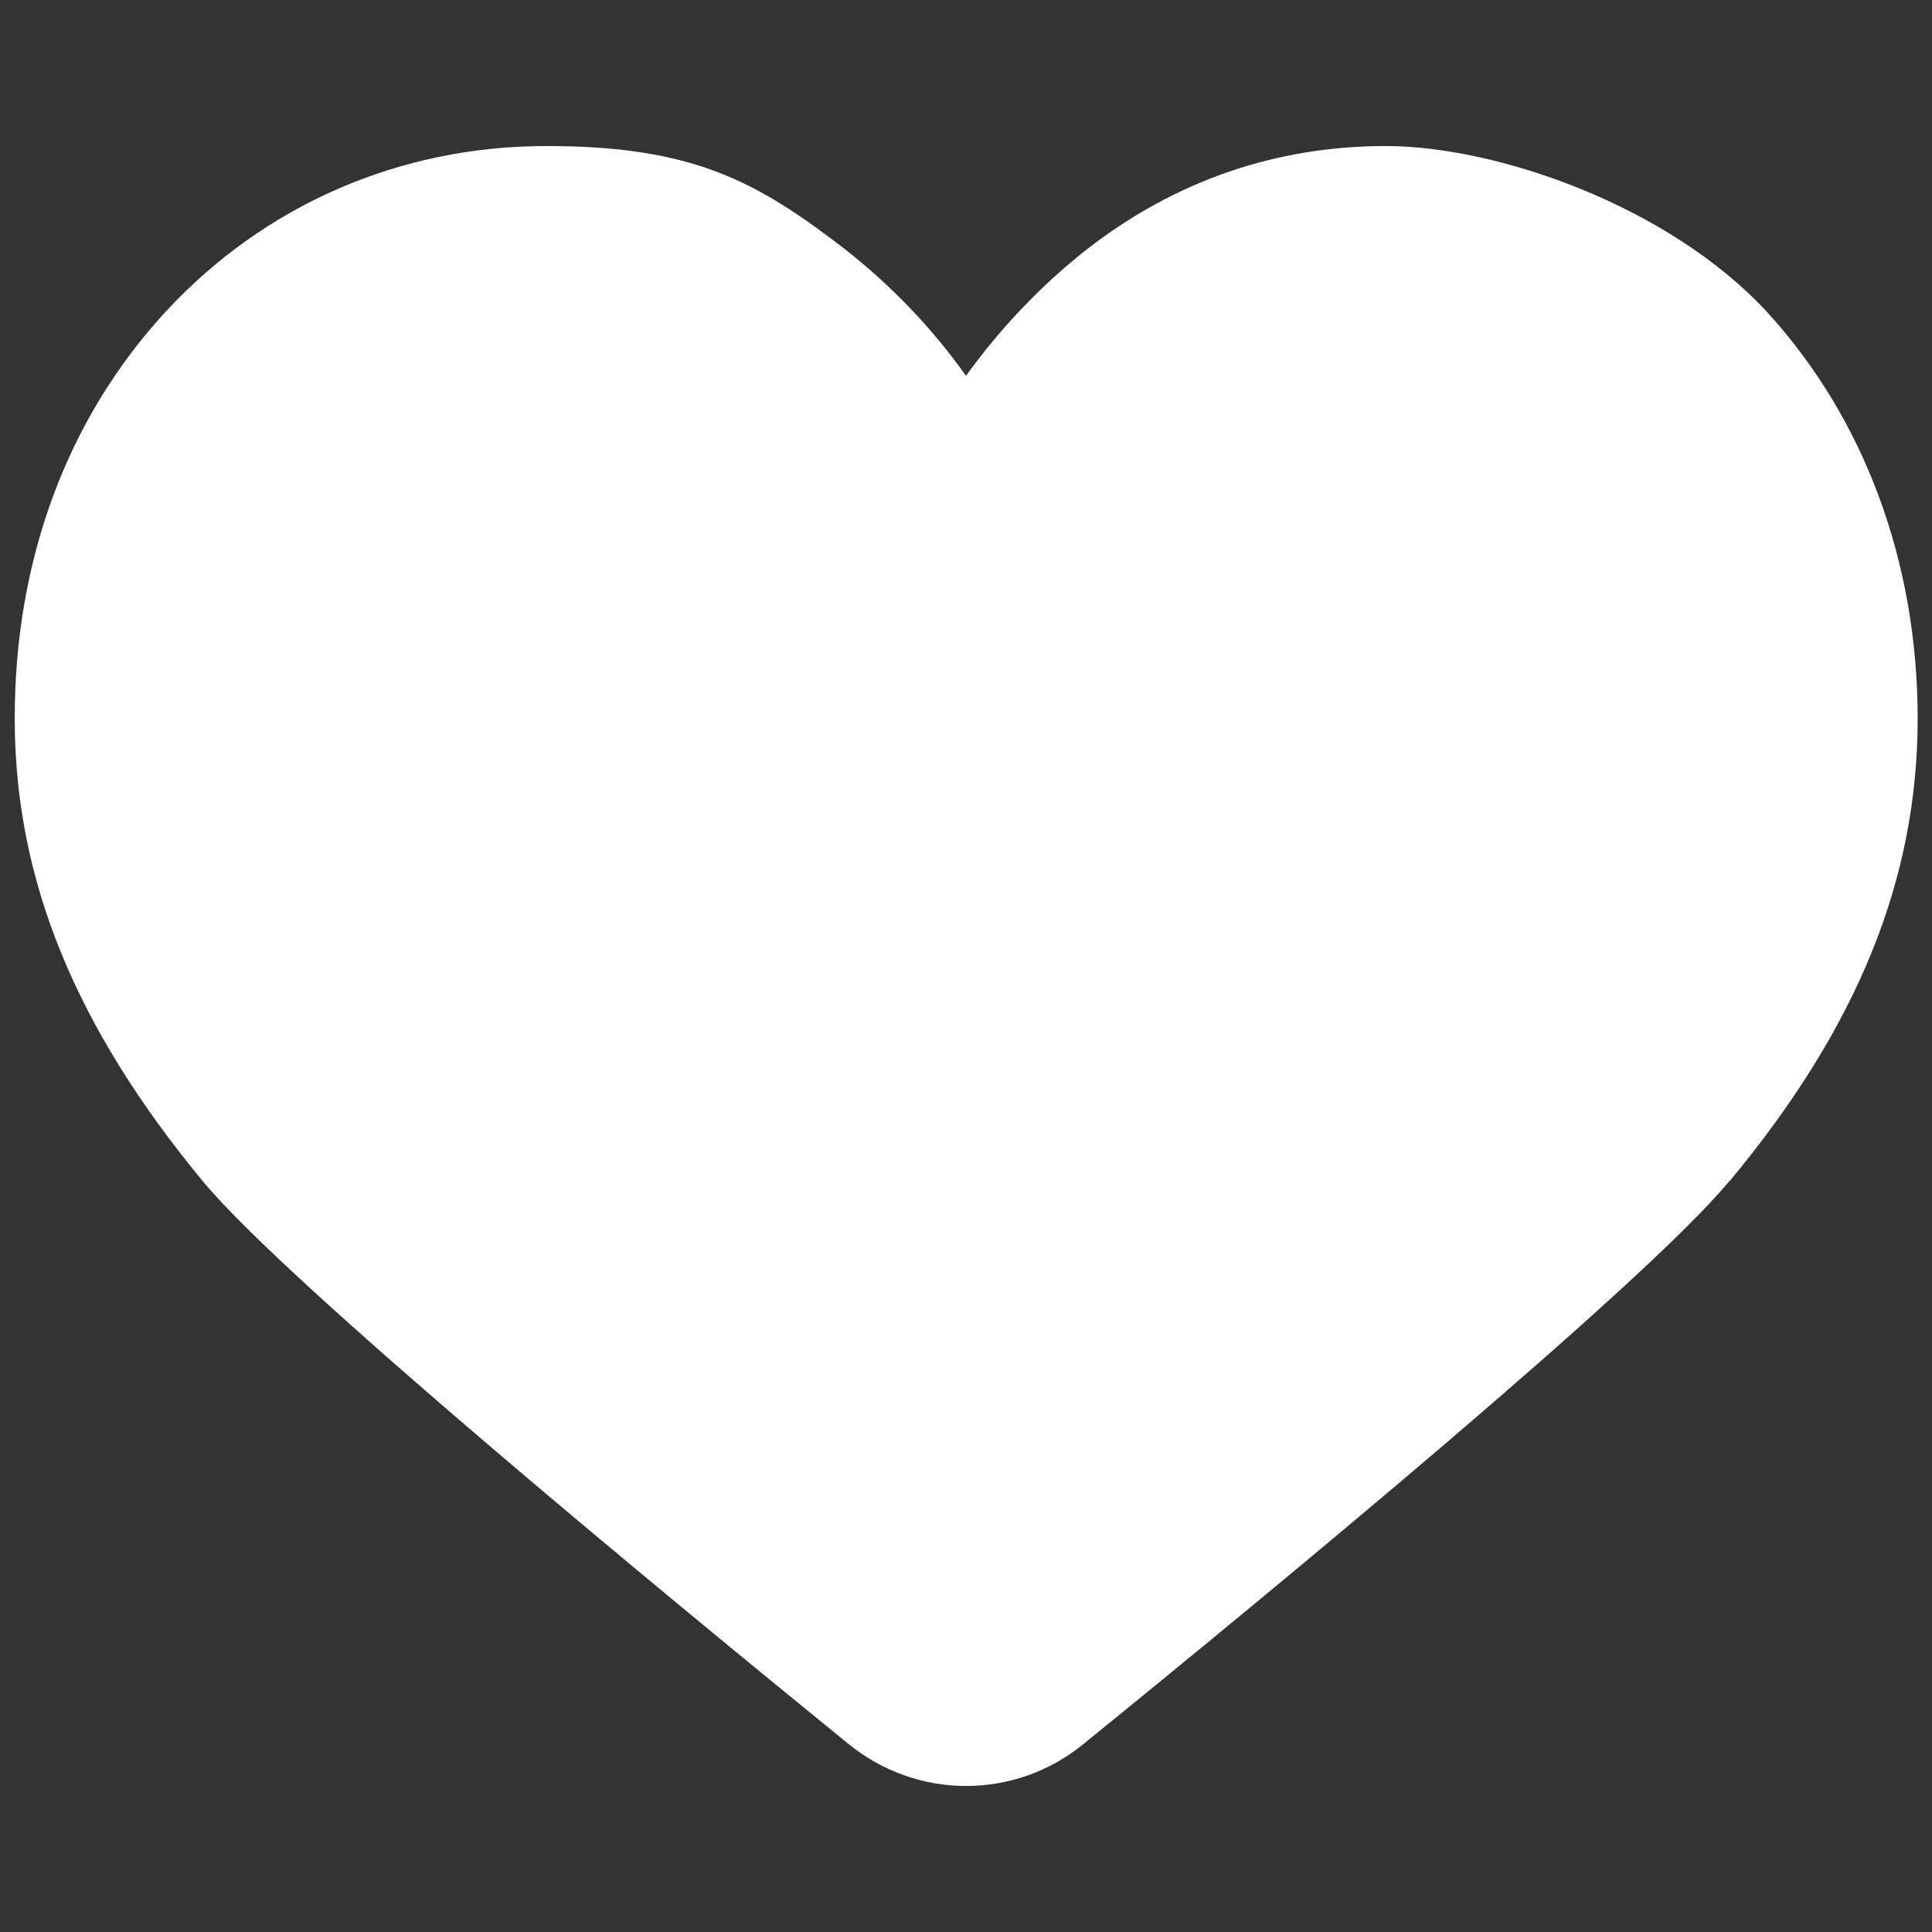
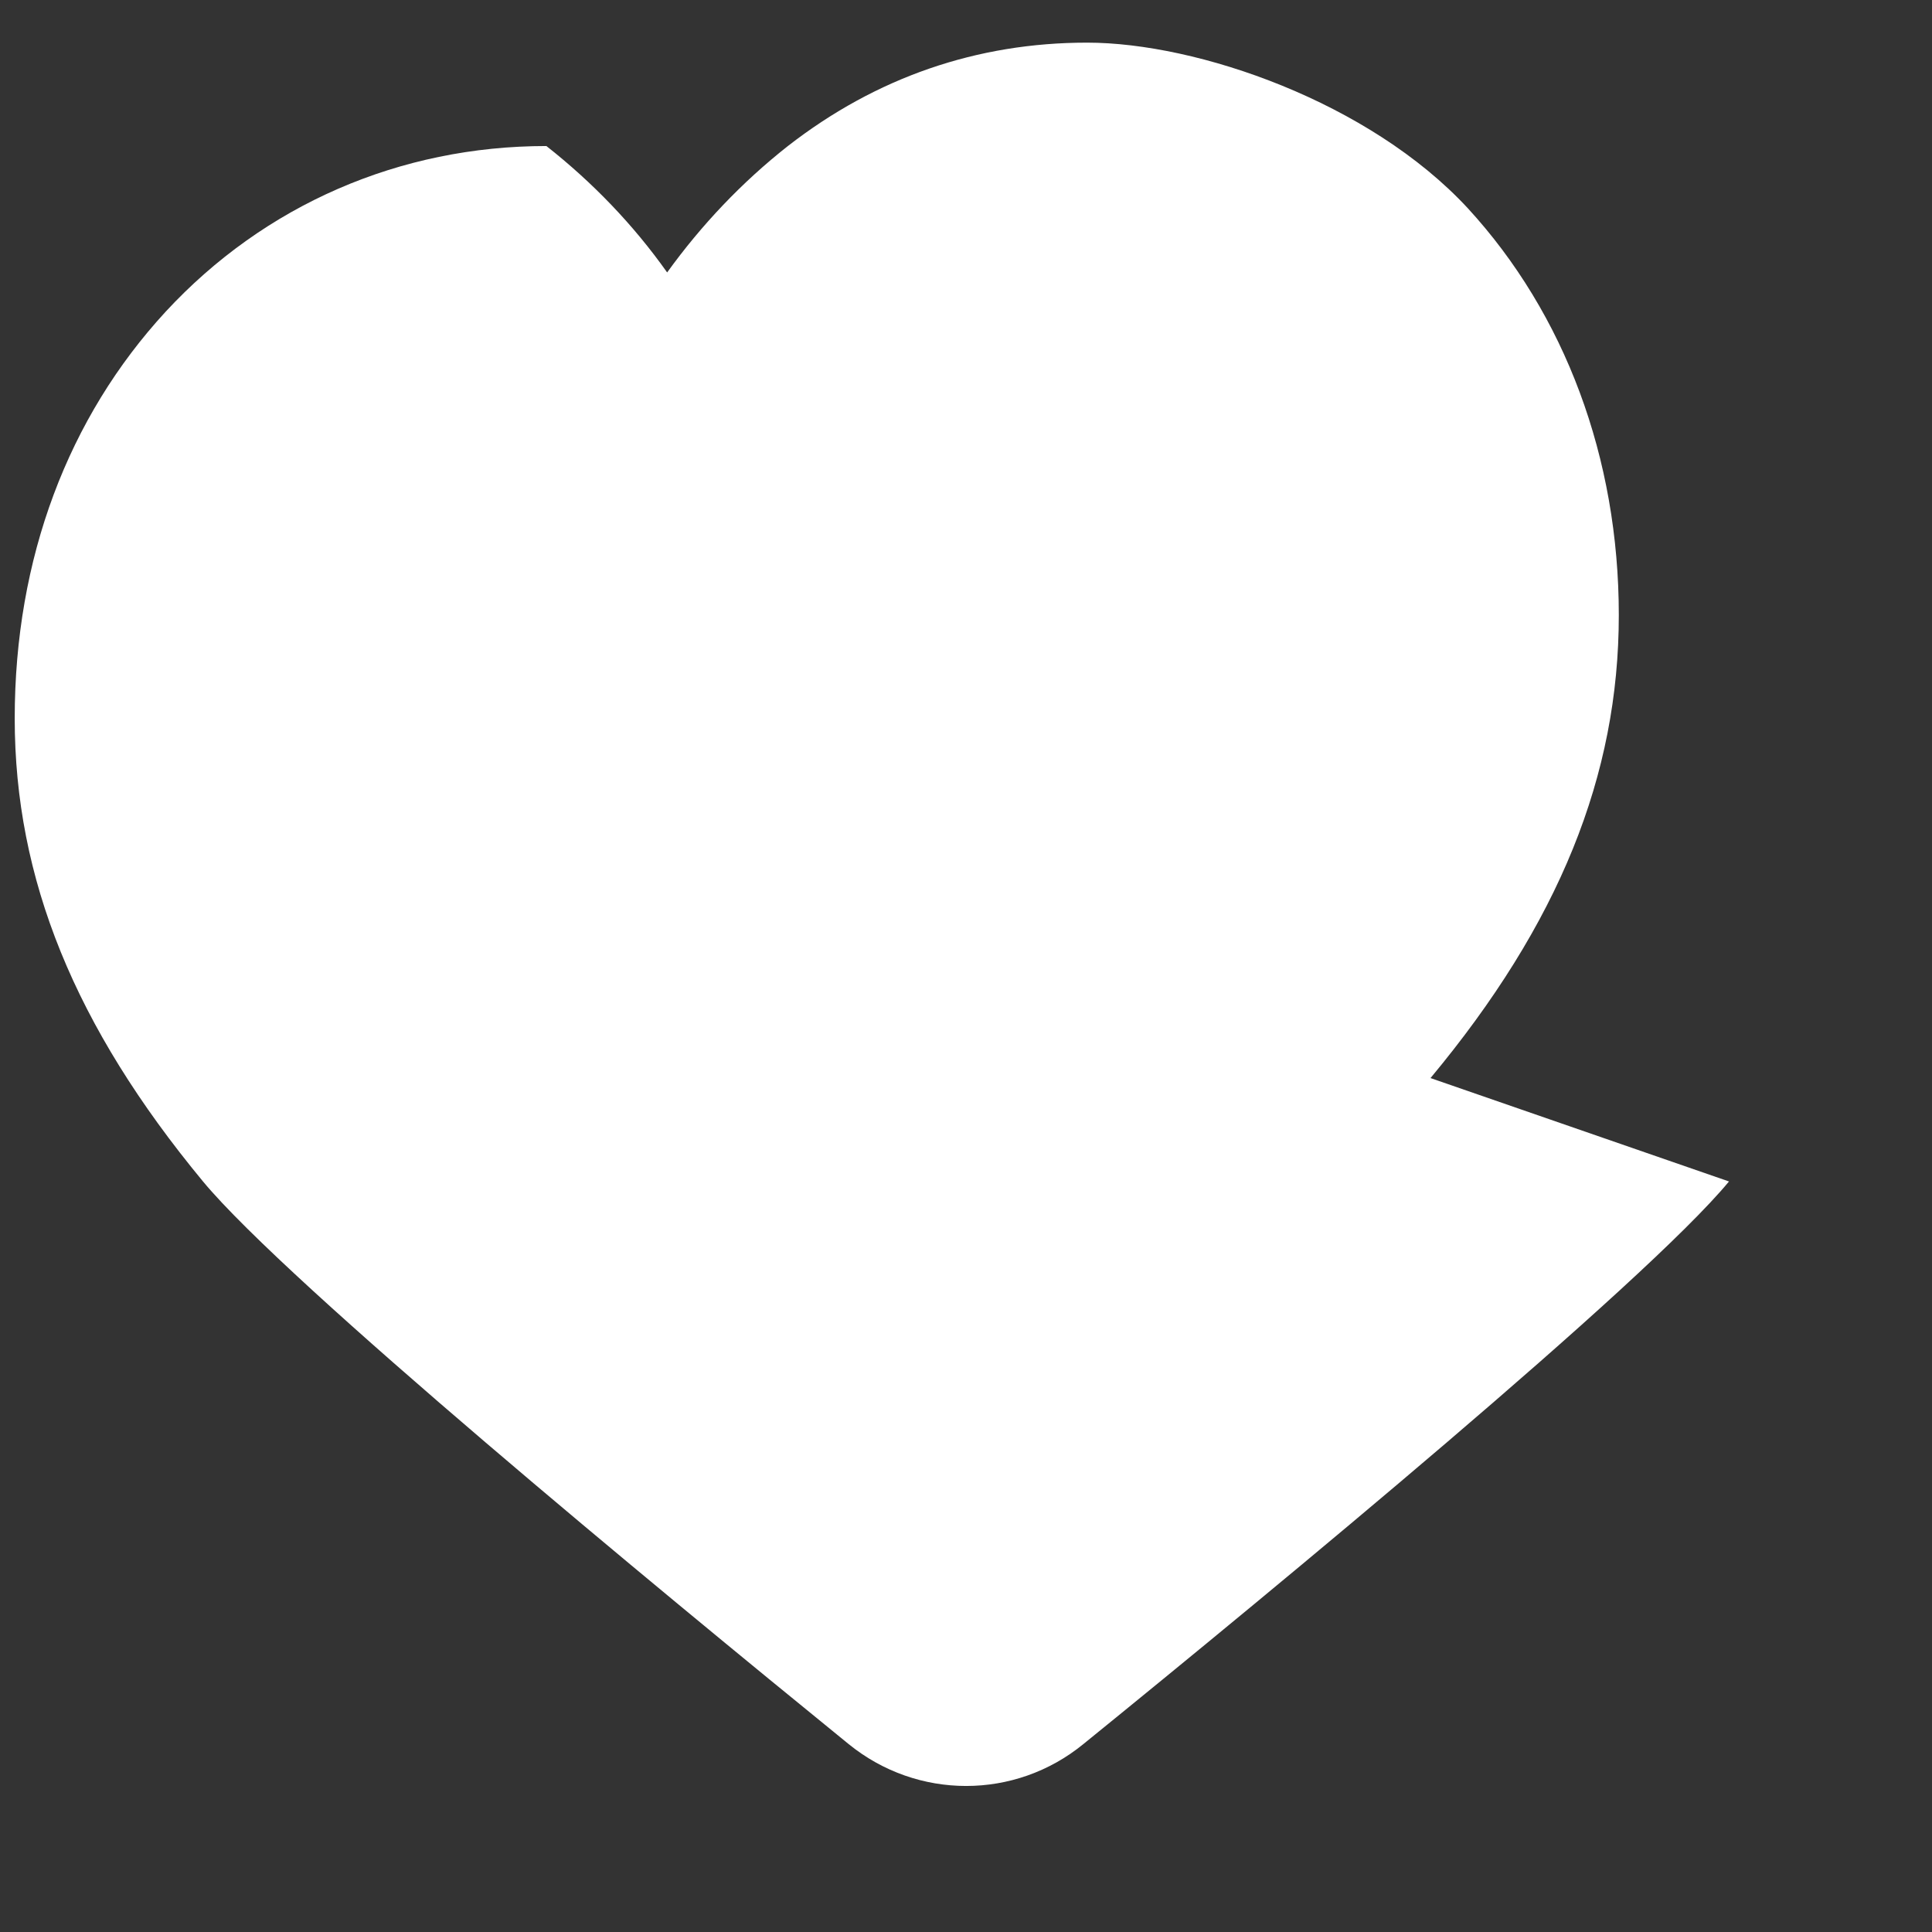
<svg xmlns="http://www.w3.org/2000/svg" id="Layer_1" version="1.1" viewBox="0 0 512 512">
  <rect x="0" y="0" width="512" height="512" fill="#333333" stroke="none" />
  <defs>
    <style>
      .st0 {
        fill: #fff;
      }
    </style>
  </defs>
  <g id="Layer_2">
    <g id="Social_Icon">
-       <path id="Heart" class="st0" d="M458.2,313.1c-22.3,27-120.2,107.8-171.1,149.1-18.1,14.8-44,14.8-62.2,0-50.9-41.4-148.7-122.1-171.1-149.1C19.8,272,3.9,232.9,3.9,190.4s14.2-79.8,40-107.8c26.2-28.3,62-43.9,100.9-43.9s55.7,9.3,79.2,27.4c12.2,9.6,23,20.8,32,33.5,9.1-12.6,19.8-23.9,32-33.5,23.4-18.2,50.1-27.4,79.3-27.4s74.8,15.7,100.9,43.9c25.7,28,40,66.1,40,107.8,0,42.5-15.8,81.7-49.9,122.7h0Z" />
+       <path id="Heart" class="st0" d="M458.2,313.1c-22.3,27-120.2,107.8-171.1,149.1-18.1,14.8-44,14.8-62.2,0-50.9-41.4-148.7-122.1-171.1-149.1C19.8,272,3.9,232.9,3.9,190.4s14.2-79.8,40-107.8c26.2-28.3,62-43.9,100.9-43.9c12.2,9.6,23,20.8,32,33.5,9.1-12.6,19.8-23.9,32-33.5,23.4-18.2,50.1-27.4,79.3-27.4s74.8,15.7,100.9,43.9c25.7,28,40,66.1,40,107.8,0,42.5-15.8,81.7-49.9,122.7h0Z" />
    </g>
  </g>
</svg>